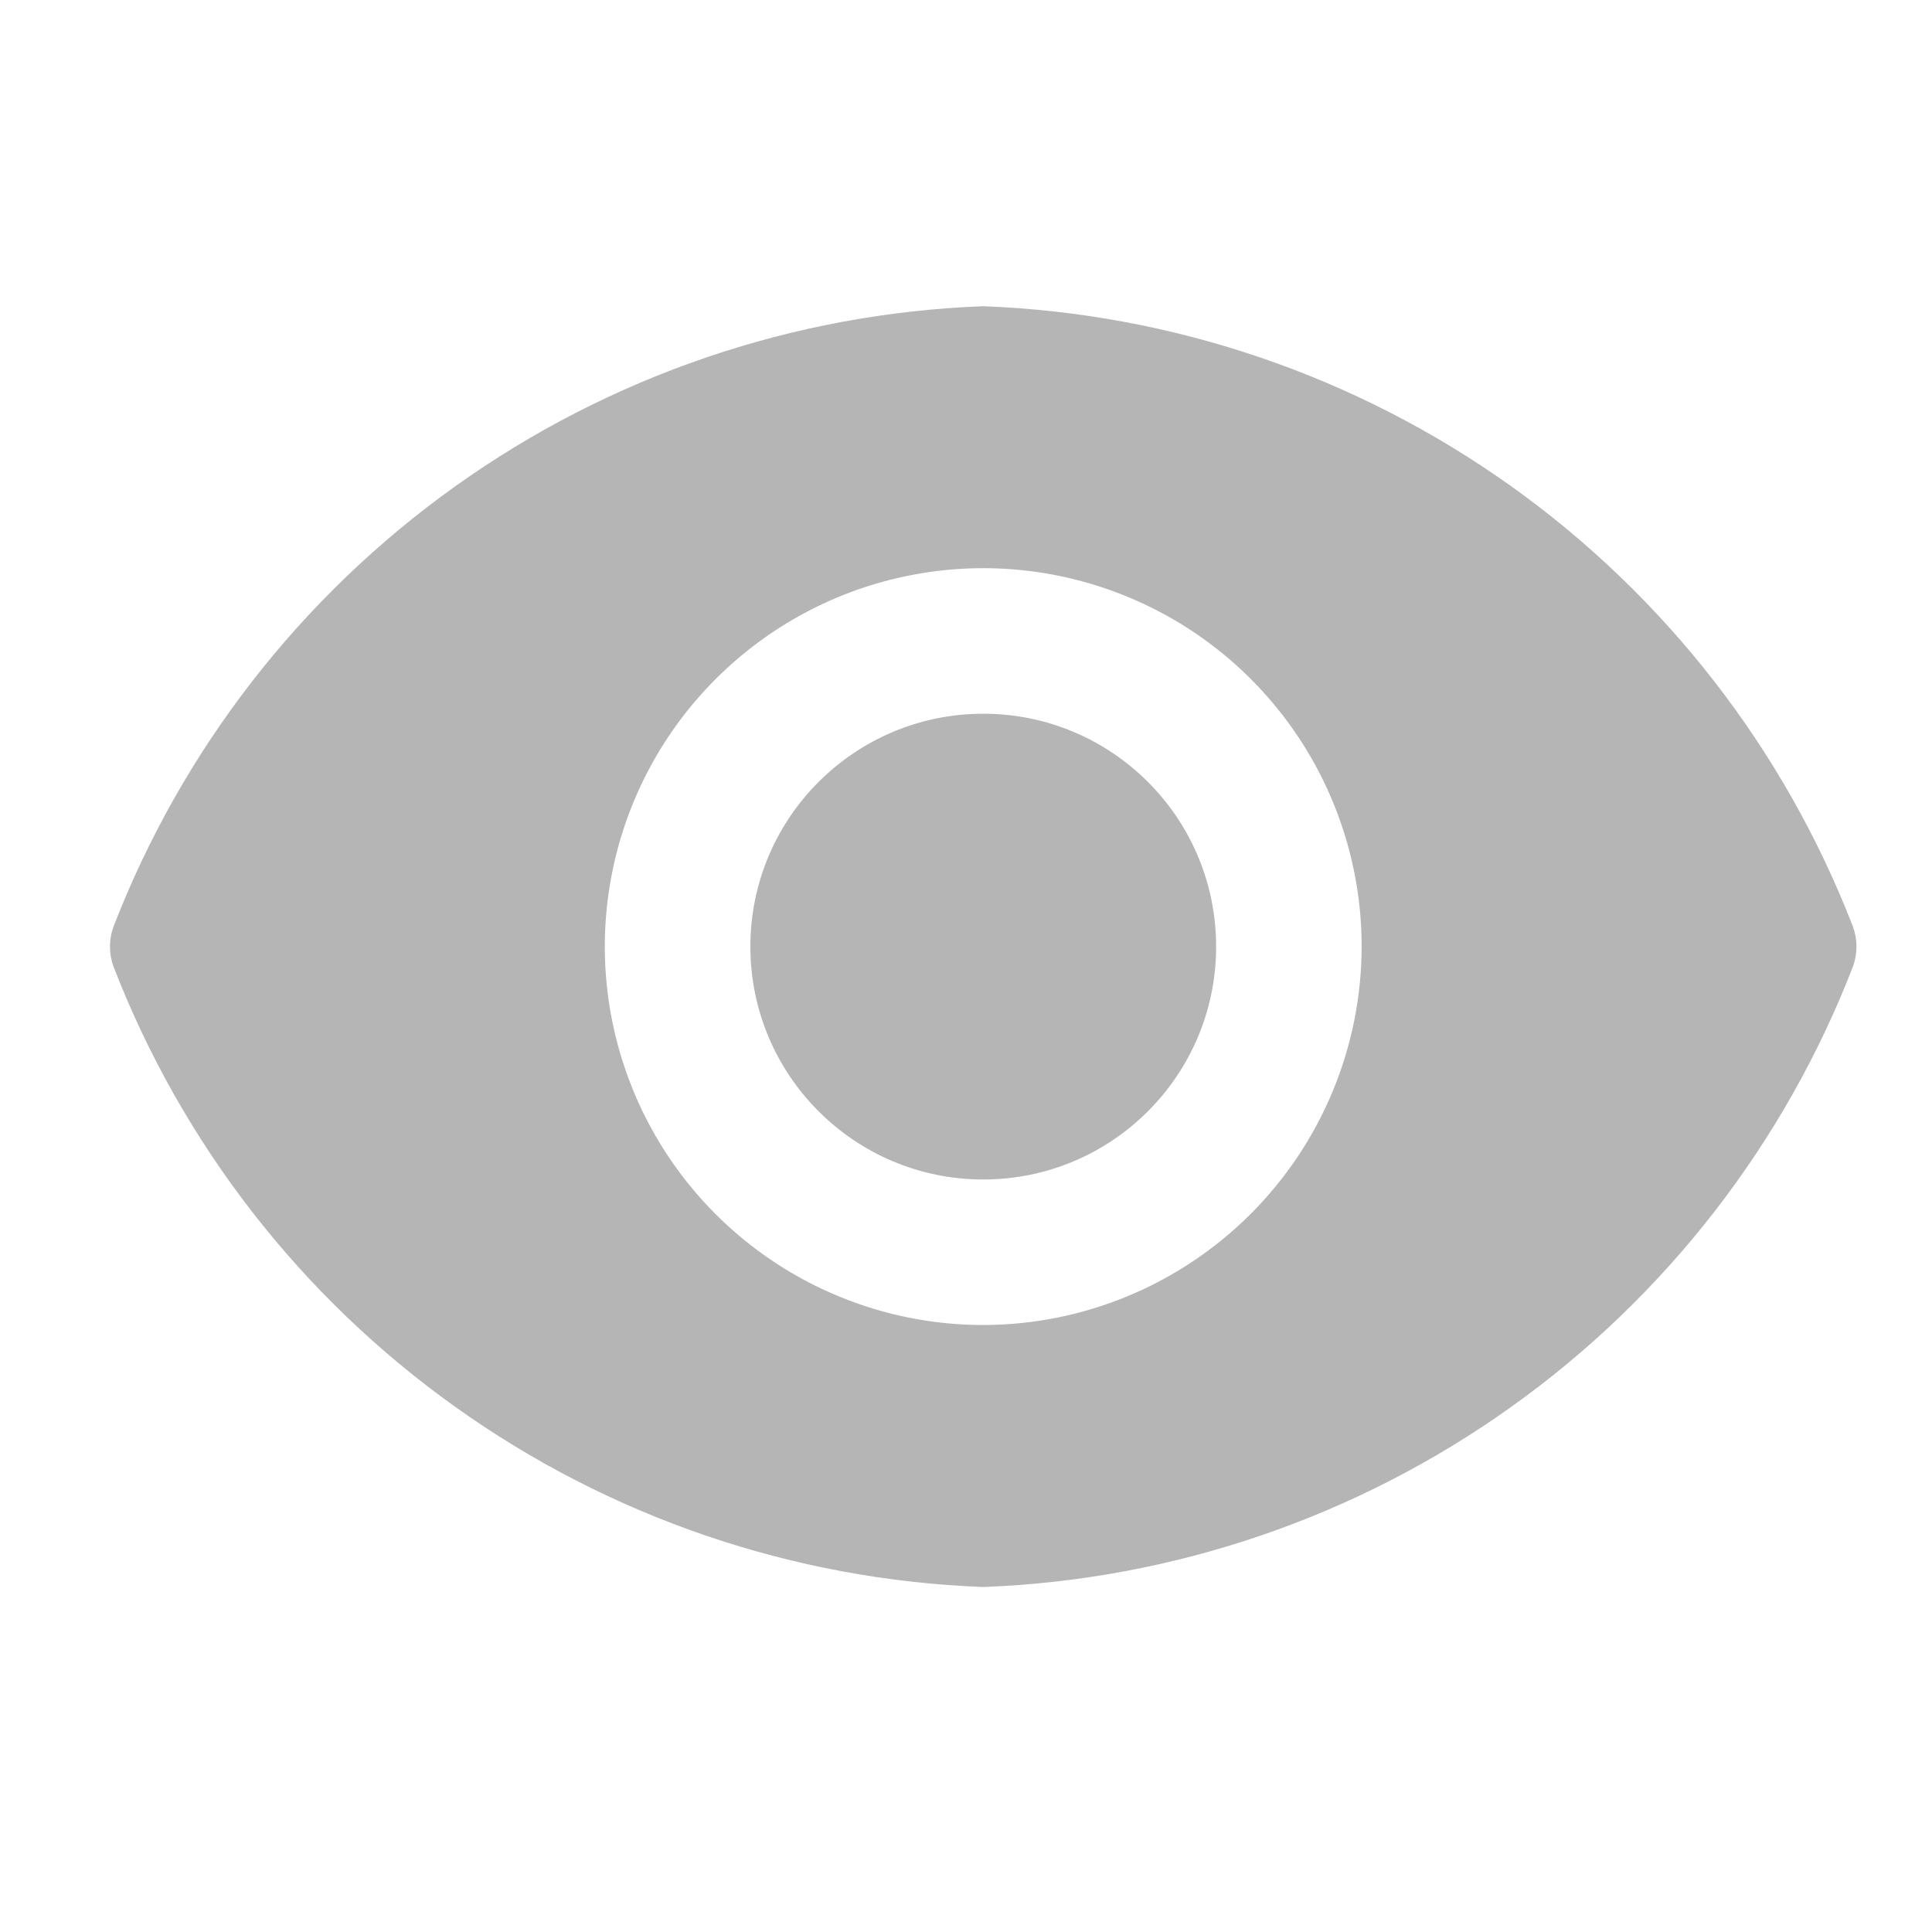
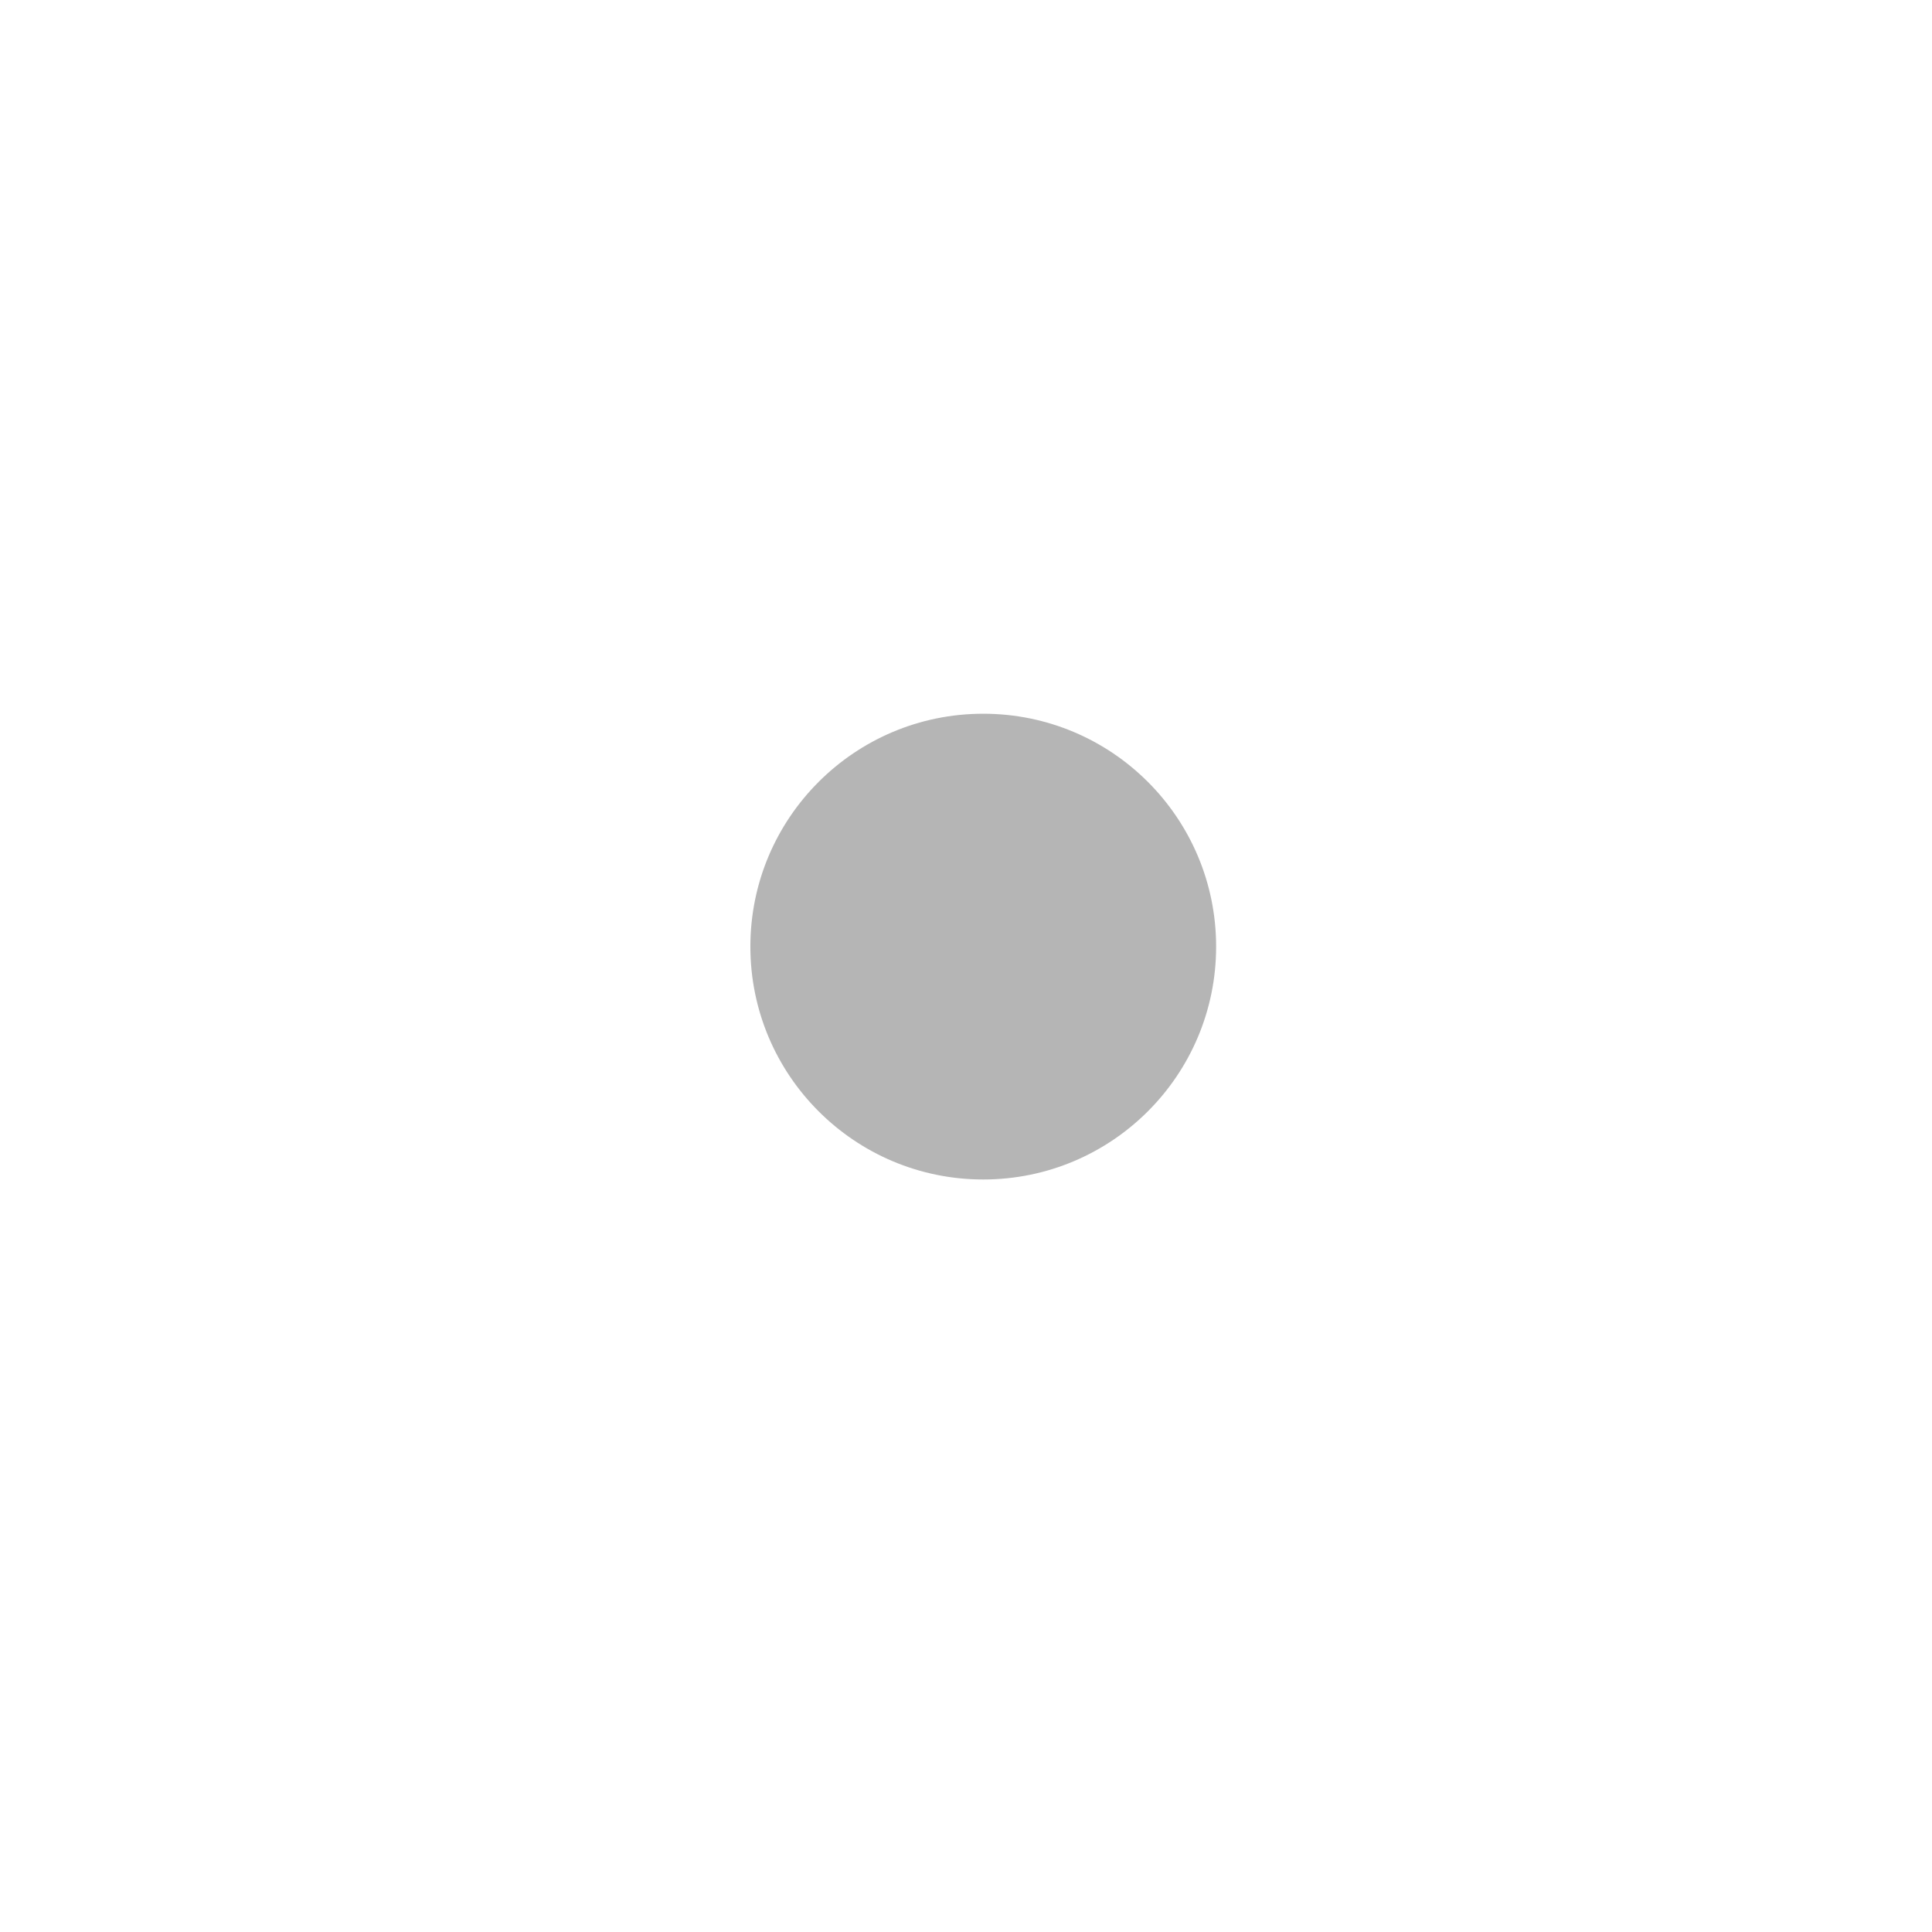
<svg xmlns="http://www.w3.org/2000/svg" width="28" height="28" viewBox="0 0 28 28" fill="none">
  <path d="M14.25 17.094C16.114 17.094 17.625 15.583 17.625 13.719C17.625 11.855 16.114 10.344 14.25 10.344C12.386 10.344 10.875 11.855 10.875 13.719C10.875 15.583 12.386 17.094 14.25 17.094Z" fill="#B5B5B5" />
-   <path d="M26.855 13.432C25.863 10.865 24.14 8.645 21.9 7.046C19.659 5.448 17 4.541 14.25 4.438C11.499 4.541 8.84 5.448 6.6 7.046C4.359 8.645 2.636 10.865 1.644 13.432C1.577 13.617 1.577 13.82 1.644 14.006C2.636 16.573 4.359 18.793 6.6 20.391C8.84 21.99 11.499 22.897 14.25 23C17 22.897 19.659 21.99 21.9 20.391C24.14 18.793 25.863 16.573 26.855 14.006C26.922 13.82 26.922 13.617 26.855 13.432ZM14.25 19.203C13.165 19.203 12.105 18.881 11.203 18.279C10.301 17.676 9.598 16.82 9.183 15.818C8.768 14.815 8.659 13.713 8.871 12.649C9.082 11.585 9.605 10.608 10.372 9.841C11.139 9.074 12.116 8.551 13.18 8.34C14.244 8.128 15.346 8.237 16.348 8.652C17.351 9.067 18.207 9.77 18.81 10.672C19.412 11.574 19.734 12.634 19.734 13.719C19.732 15.173 19.153 16.566 18.125 17.594C17.097 18.622 15.704 19.201 14.25 19.203Z" fill="#B5B5B5" />
</svg>